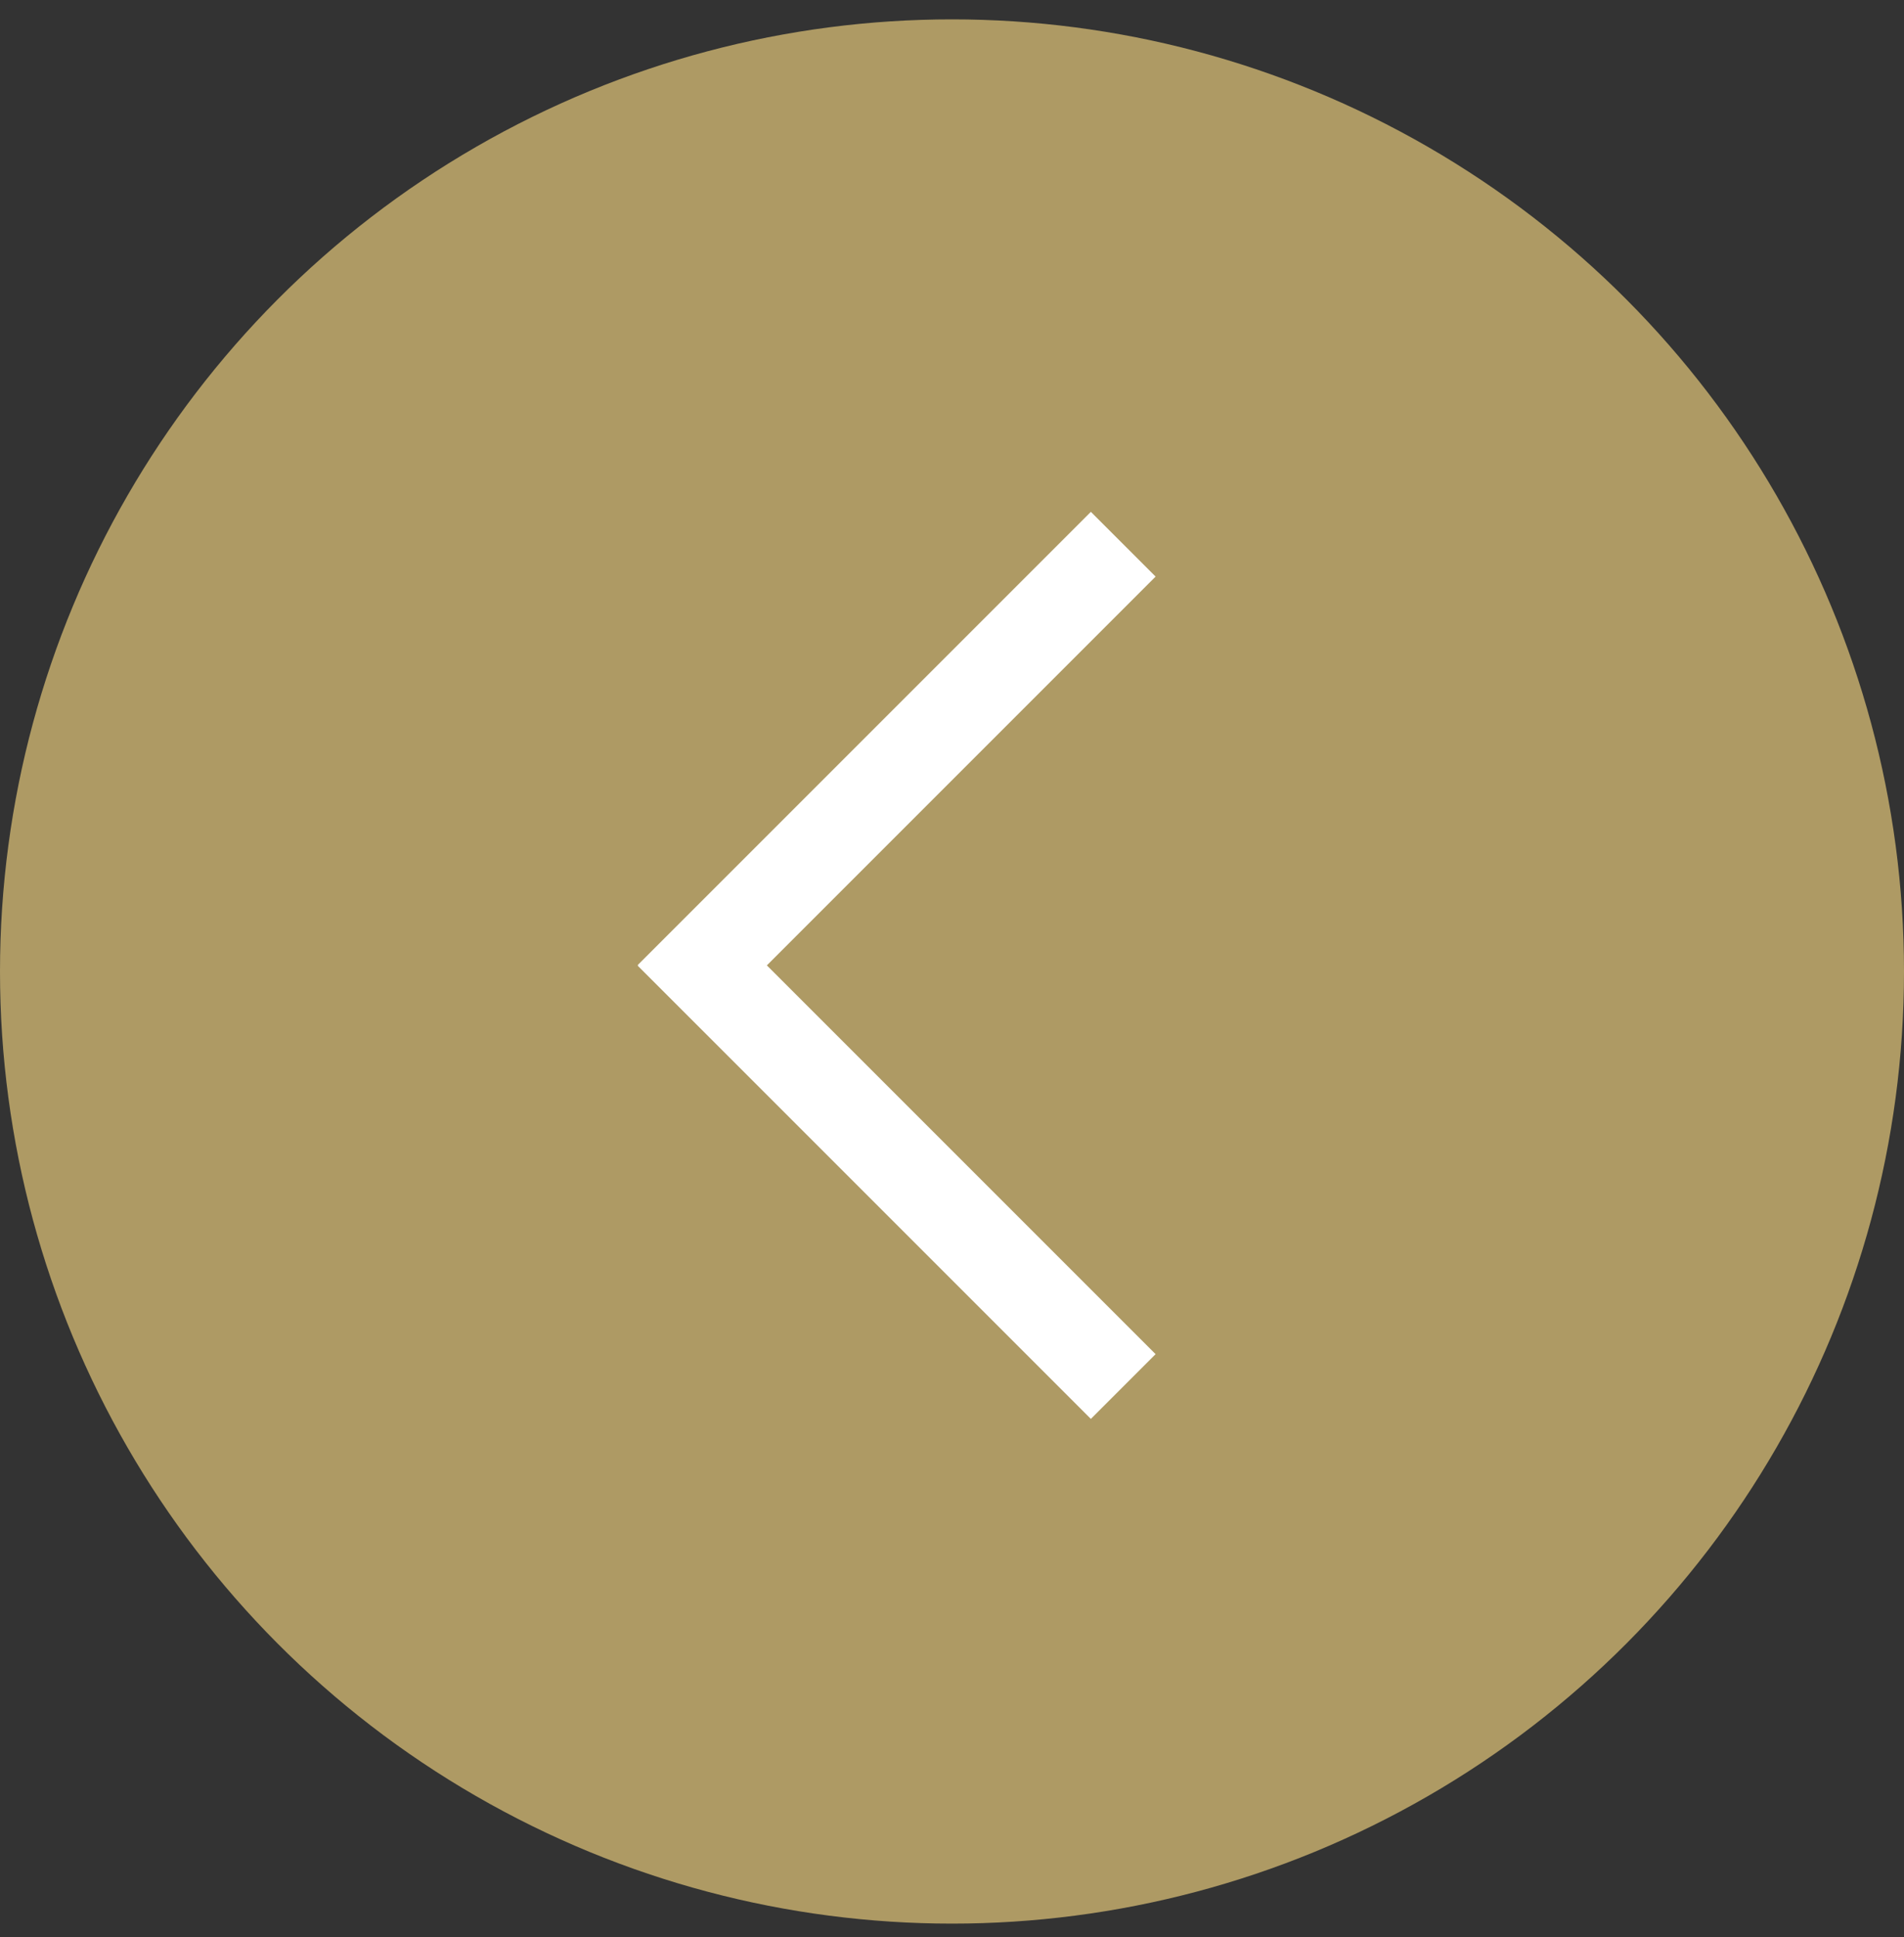
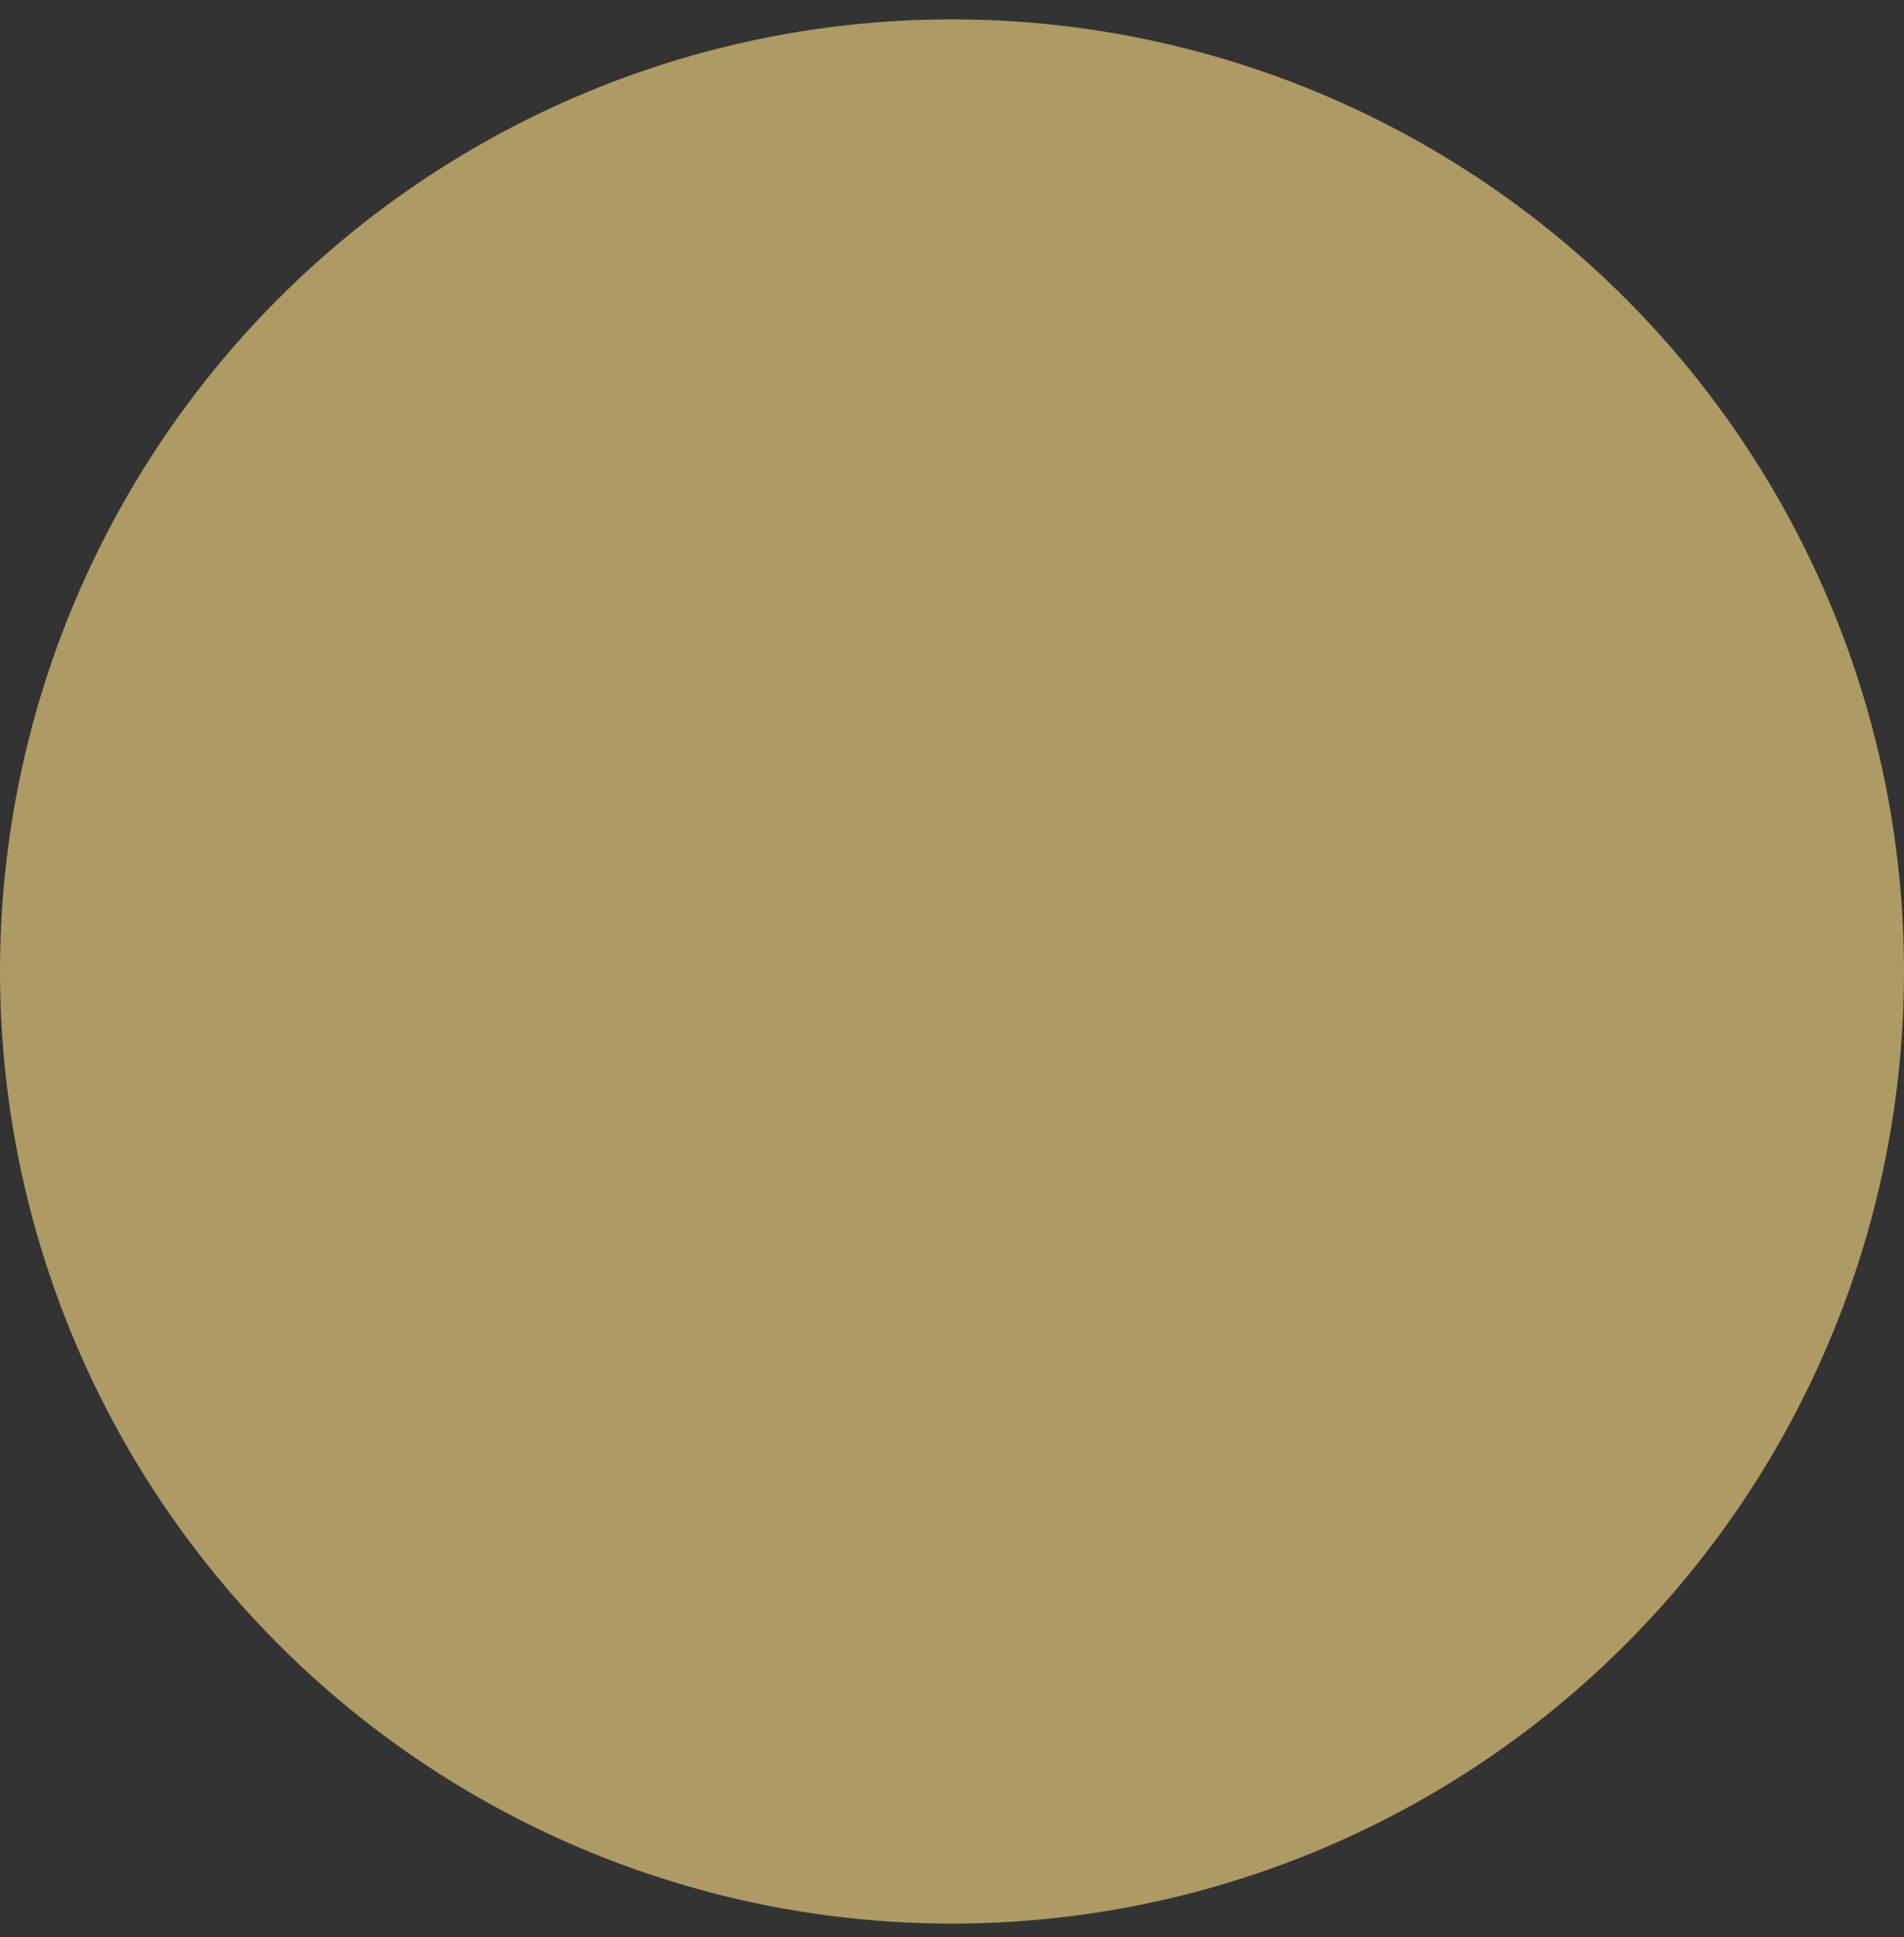
<svg xmlns="http://www.w3.org/2000/svg" width="58" height="59" viewBox="0 0 58 59" fill="none">
  <rect x="0" y="0" width="58" height="59" fill="#333333" stroke="none" />
  <circle cx="29" cy="29.59" r="29" fill="#AE9A64" />
-   <rect x="33.23" y="15.59" width="2.789" height="19.521" transform="rotate(45 33.23 15.59)" fill="white" />
-   <rect x="35.202" y="41.245" width="2.789" height="19.521" transform="rotate(135 35.202 41.245)" fill="white" />
</svg>